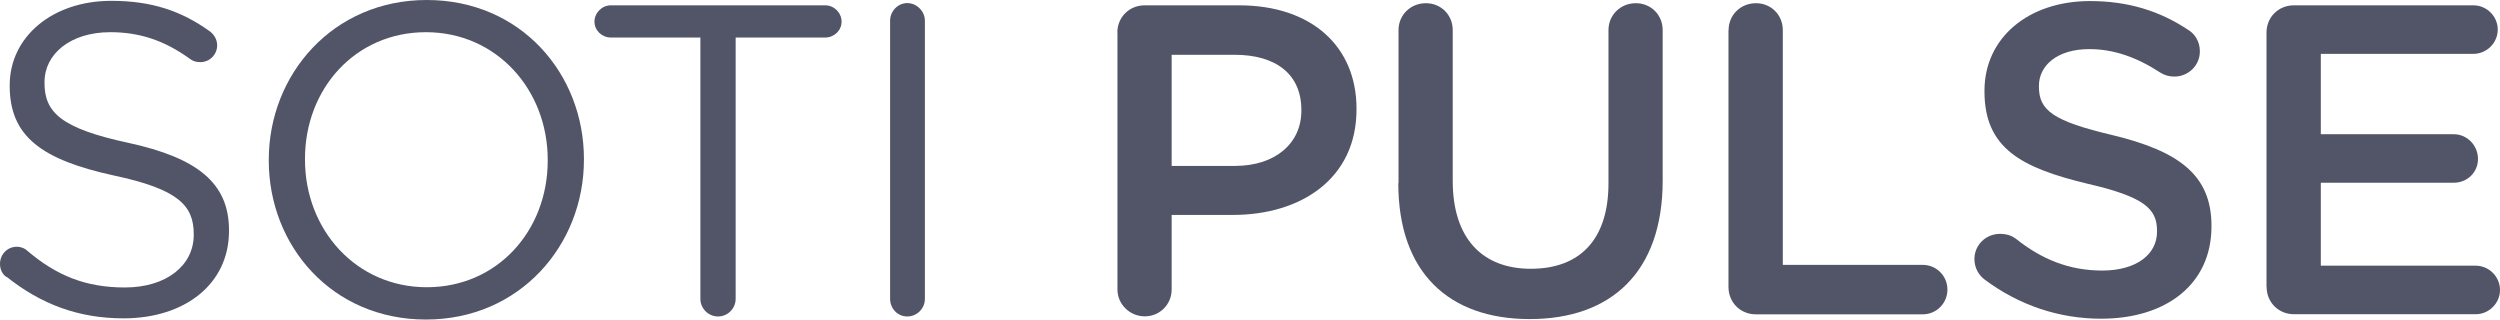
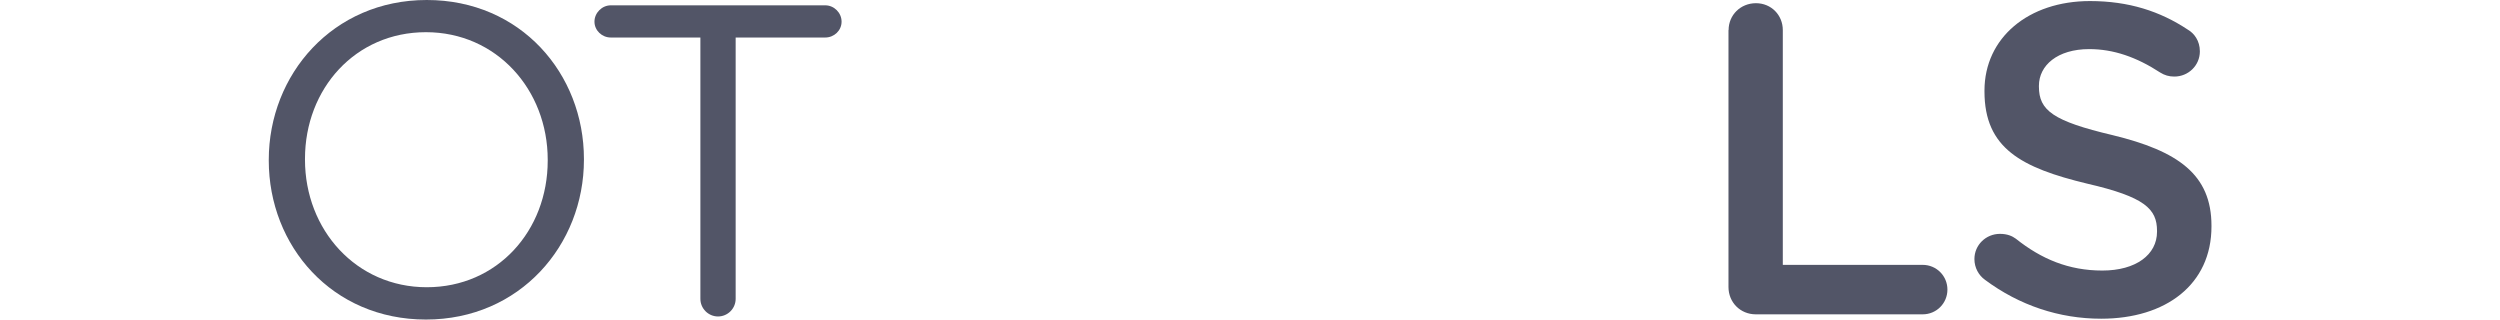
<svg xmlns="http://www.w3.org/2000/svg" id="Logos" viewBox="0 0 211.24 27">
-   <path d="M.56,23.42c-.34-.22-.56-.63-.56-1.12,0-.82,.63-1.45,1.42-1.45,.37,0,.71,.15,.89,.34,2.46,2.09,4.92,3.1,8.24,3.1,3.51,0,5.82-1.86,5.82-4.44v-.07c0-2.42-1.31-3.8-6.79-4.96C3.58,13.5,.82,11.56,.82,7.27v-.07C.82,3.1,4.44,.07,9.4,.07c3.43,0,5.93,.86,8.32,2.57,.3,.22,.63,.63,.63,1.19,0,.78-.63,1.42-1.42,1.42-.34,0-.6-.07-.86-.26-2.2-1.6-4.33-2.27-6.75-2.27-3.39,0-5.56,1.86-5.56,4.21v.07c0,2.46,1.34,3.84,7.09,5.07,5.82,1.27,8.5,3.39,8.5,7.38v.07c0,4.48-3.73,7.38-8.91,7.38-3.8,0-6.97-1.19-9.88-3.51Z" fill="#525567" />
  <path d="M22.71,13.57v-.07c0-7.2,5.41-13.5,13.35-13.5s13.28,6.23,13.28,13.43v.07c0,7.2-5.41,13.5-13.35,13.5s-13.28-6.23-13.28-13.43Zm23.57,0v-.07c0-5.93-4.33-10.78-10.29-10.78s-10.22,4.77-10.22,10.7v.07c0,5.93,4.33,10.78,10.29,10.78s10.22-4.77,10.22-10.7Z" fill="#525567" />
  <path d="M59.18,3.17h-7.57c-.75,0-1.38-.6-1.38-1.34s.63-1.38,1.38-1.38h18.12c.75,0,1.38,.63,1.38,1.38s-.63,1.34-1.38,1.34h-7.57V25.25c0,.82-.67,1.49-1.49,1.49s-1.49-.67-1.49-1.49V3.17Z" fill="#525567" />
-   <path d="M75.21,1.75c0-.82,.67-1.49,1.45-1.49s1.49,.67,1.49,1.49V25.25c0,.82-.67,1.49-1.49,1.49s-1.45-.67-1.45-1.49V1.75Z" fill="#525567" />
-   <path d="M94.41,2.76c0-1.31,1.01-2.31,2.31-2.31h7.98c6.12,0,9.92,3.47,9.92,8.73v.07c0,5.85-4.7,8.91-10.44,8.91h-5.18v6.3c0,1.27-1.01,2.27-2.27,2.27s-2.31-1.01-2.31-2.27V2.76Zm9.92,11.26c3.47,0,5.63-1.94,5.63-4.66v-.07c0-3.06-2.2-4.66-5.63-4.66h-5.33V14.02h5.33Z" fill="#525567" />
-   <path d="M118.17,15.48V2.54c0-1.27,1.01-2.27,2.31-2.27s2.27,1.01,2.27,2.27V15.29c0,4.85,2.5,7.42,6.6,7.42s6.56-2.42,6.56-7.23V2.54c0-1.27,1.01-2.27,2.31-2.27s2.27,1.01,2.27,2.27V15.25c0,7.79-4.4,11.71-11.23,11.71s-11.11-3.92-11.11-11.49Z" fill="#525567" />
  <path d="M146.06,2.54c0-1.27,1.01-2.27,2.31-2.27s2.27,1.01,2.27,2.27V22.38h11.82c1.16,0,2.09,.93,2.09,2.09s-.93,2.09-2.09,2.09h-14.1c-1.31,0-2.31-1.01-2.31-2.31V2.54Z" fill="#525567" />
  <path d="M167.72,23.64c-.52-.37-.89-1.01-.89-1.75,0-1.19,.97-2.13,2.16-2.13,.63,0,1.04,.19,1.34,.41,2.16,1.72,4.47,2.69,7.31,2.69s4.62-1.34,4.62-3.28v-.07c0-1.86-1.04-2.87-5.89-3.99-5.56-1.34-8.69-2.98-8.69-7.79v-.07c0-4.48,3.73-7.57,8.91-7.57,3.28,0,5.93,.86,8.28,2.42,.52,.3,1.01,.93,1.01,1.83,0,1.19-.97,2.13-2.16,2.13-.45,0-.82-.11-1.19-.34-2.01-1.31-3.95-1.98-6-1.98-2.69,0-4.25,1.38-4.25,3.1v.07c0,2.01,1.19,2.91,6.23,4.1,5.52,1.34,8.35,3.32,8.35,7.65v.07c0,4.89-3.84,7.79-9.32,7.79-3.54,0-6.9-1.12-9.81-3.28Z" fill="#525567" />
-   <path d="M191.51,24.24V2.76c0-1.31,1.01-2.31,2.31-2.31h15.18c1.12,0,2.05,.93,2.05,2.05s-.93,2.05-2.05,2.05h-12.9v6.79h11.23c1.12,0,2.05,.93,2.05,2.09s-.93,2.01-2.05,2.01h-11.23v7.01h13.09c1.12,0,2.05,.93,2.05,2.05s-.93,2.05-2.05,2.05h-15.36c-1.31,0-2.31-1.01-2.31-2.31Z" fill="#525567" />
</svg>